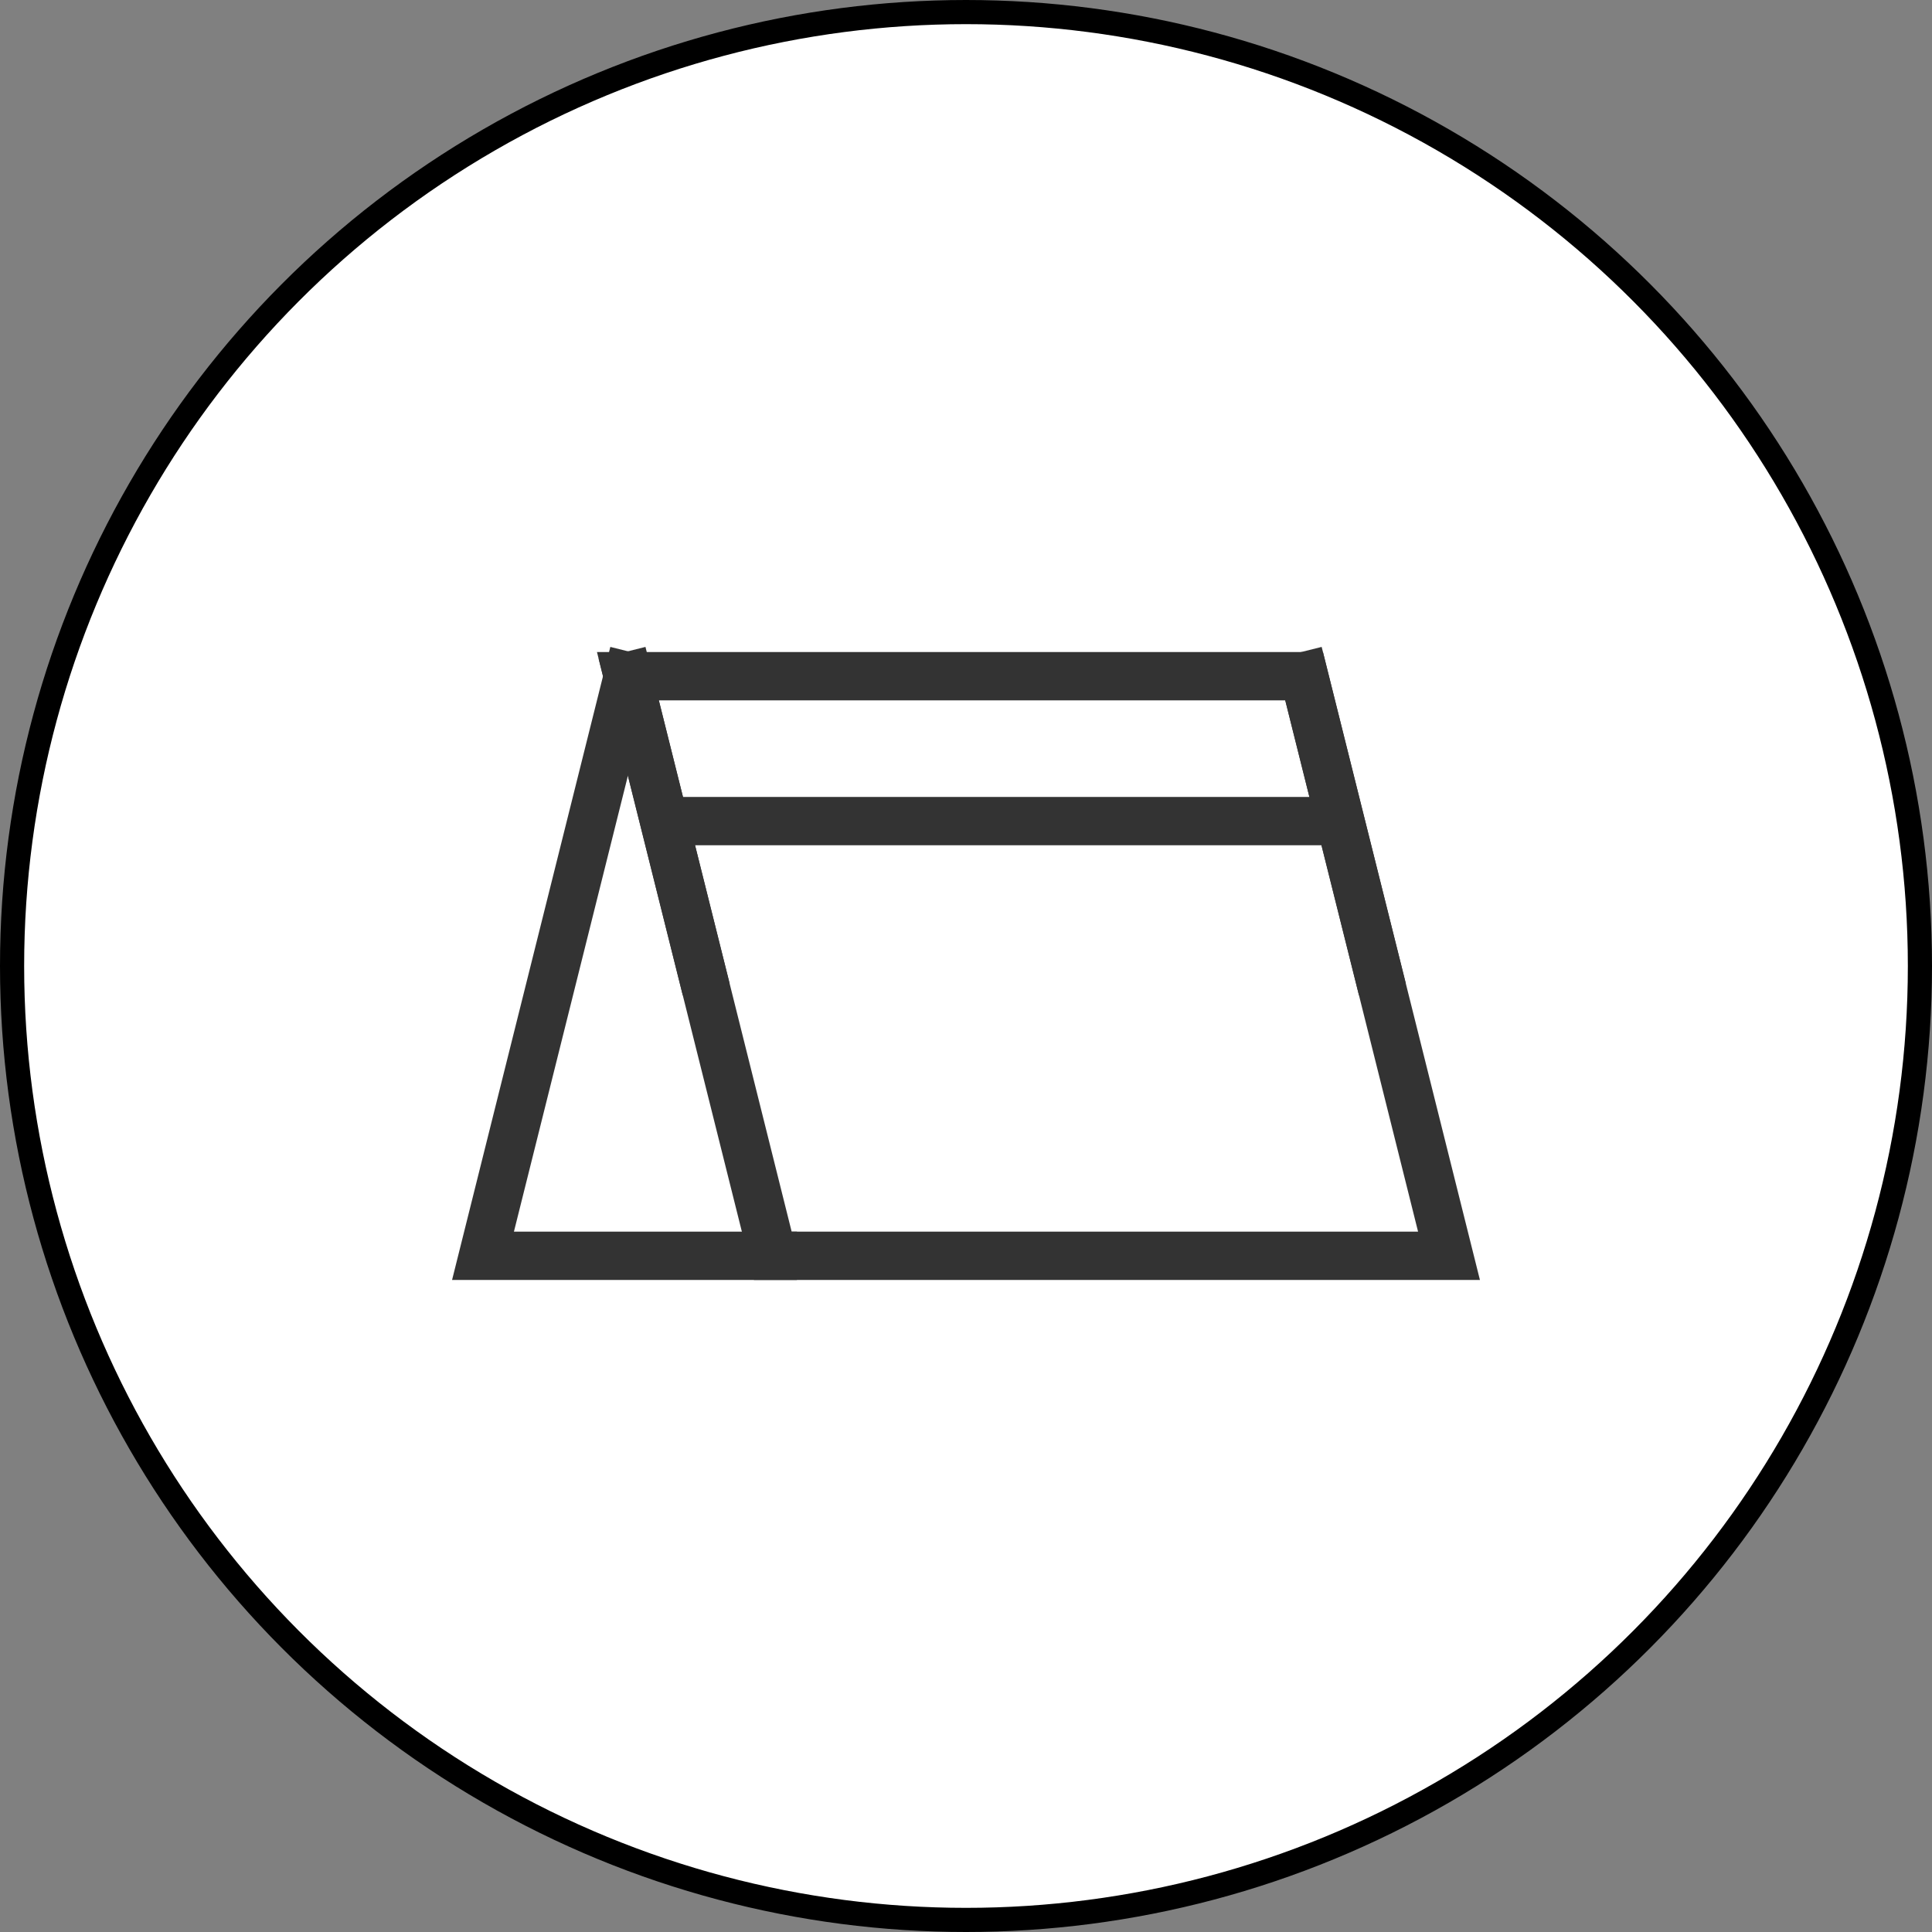
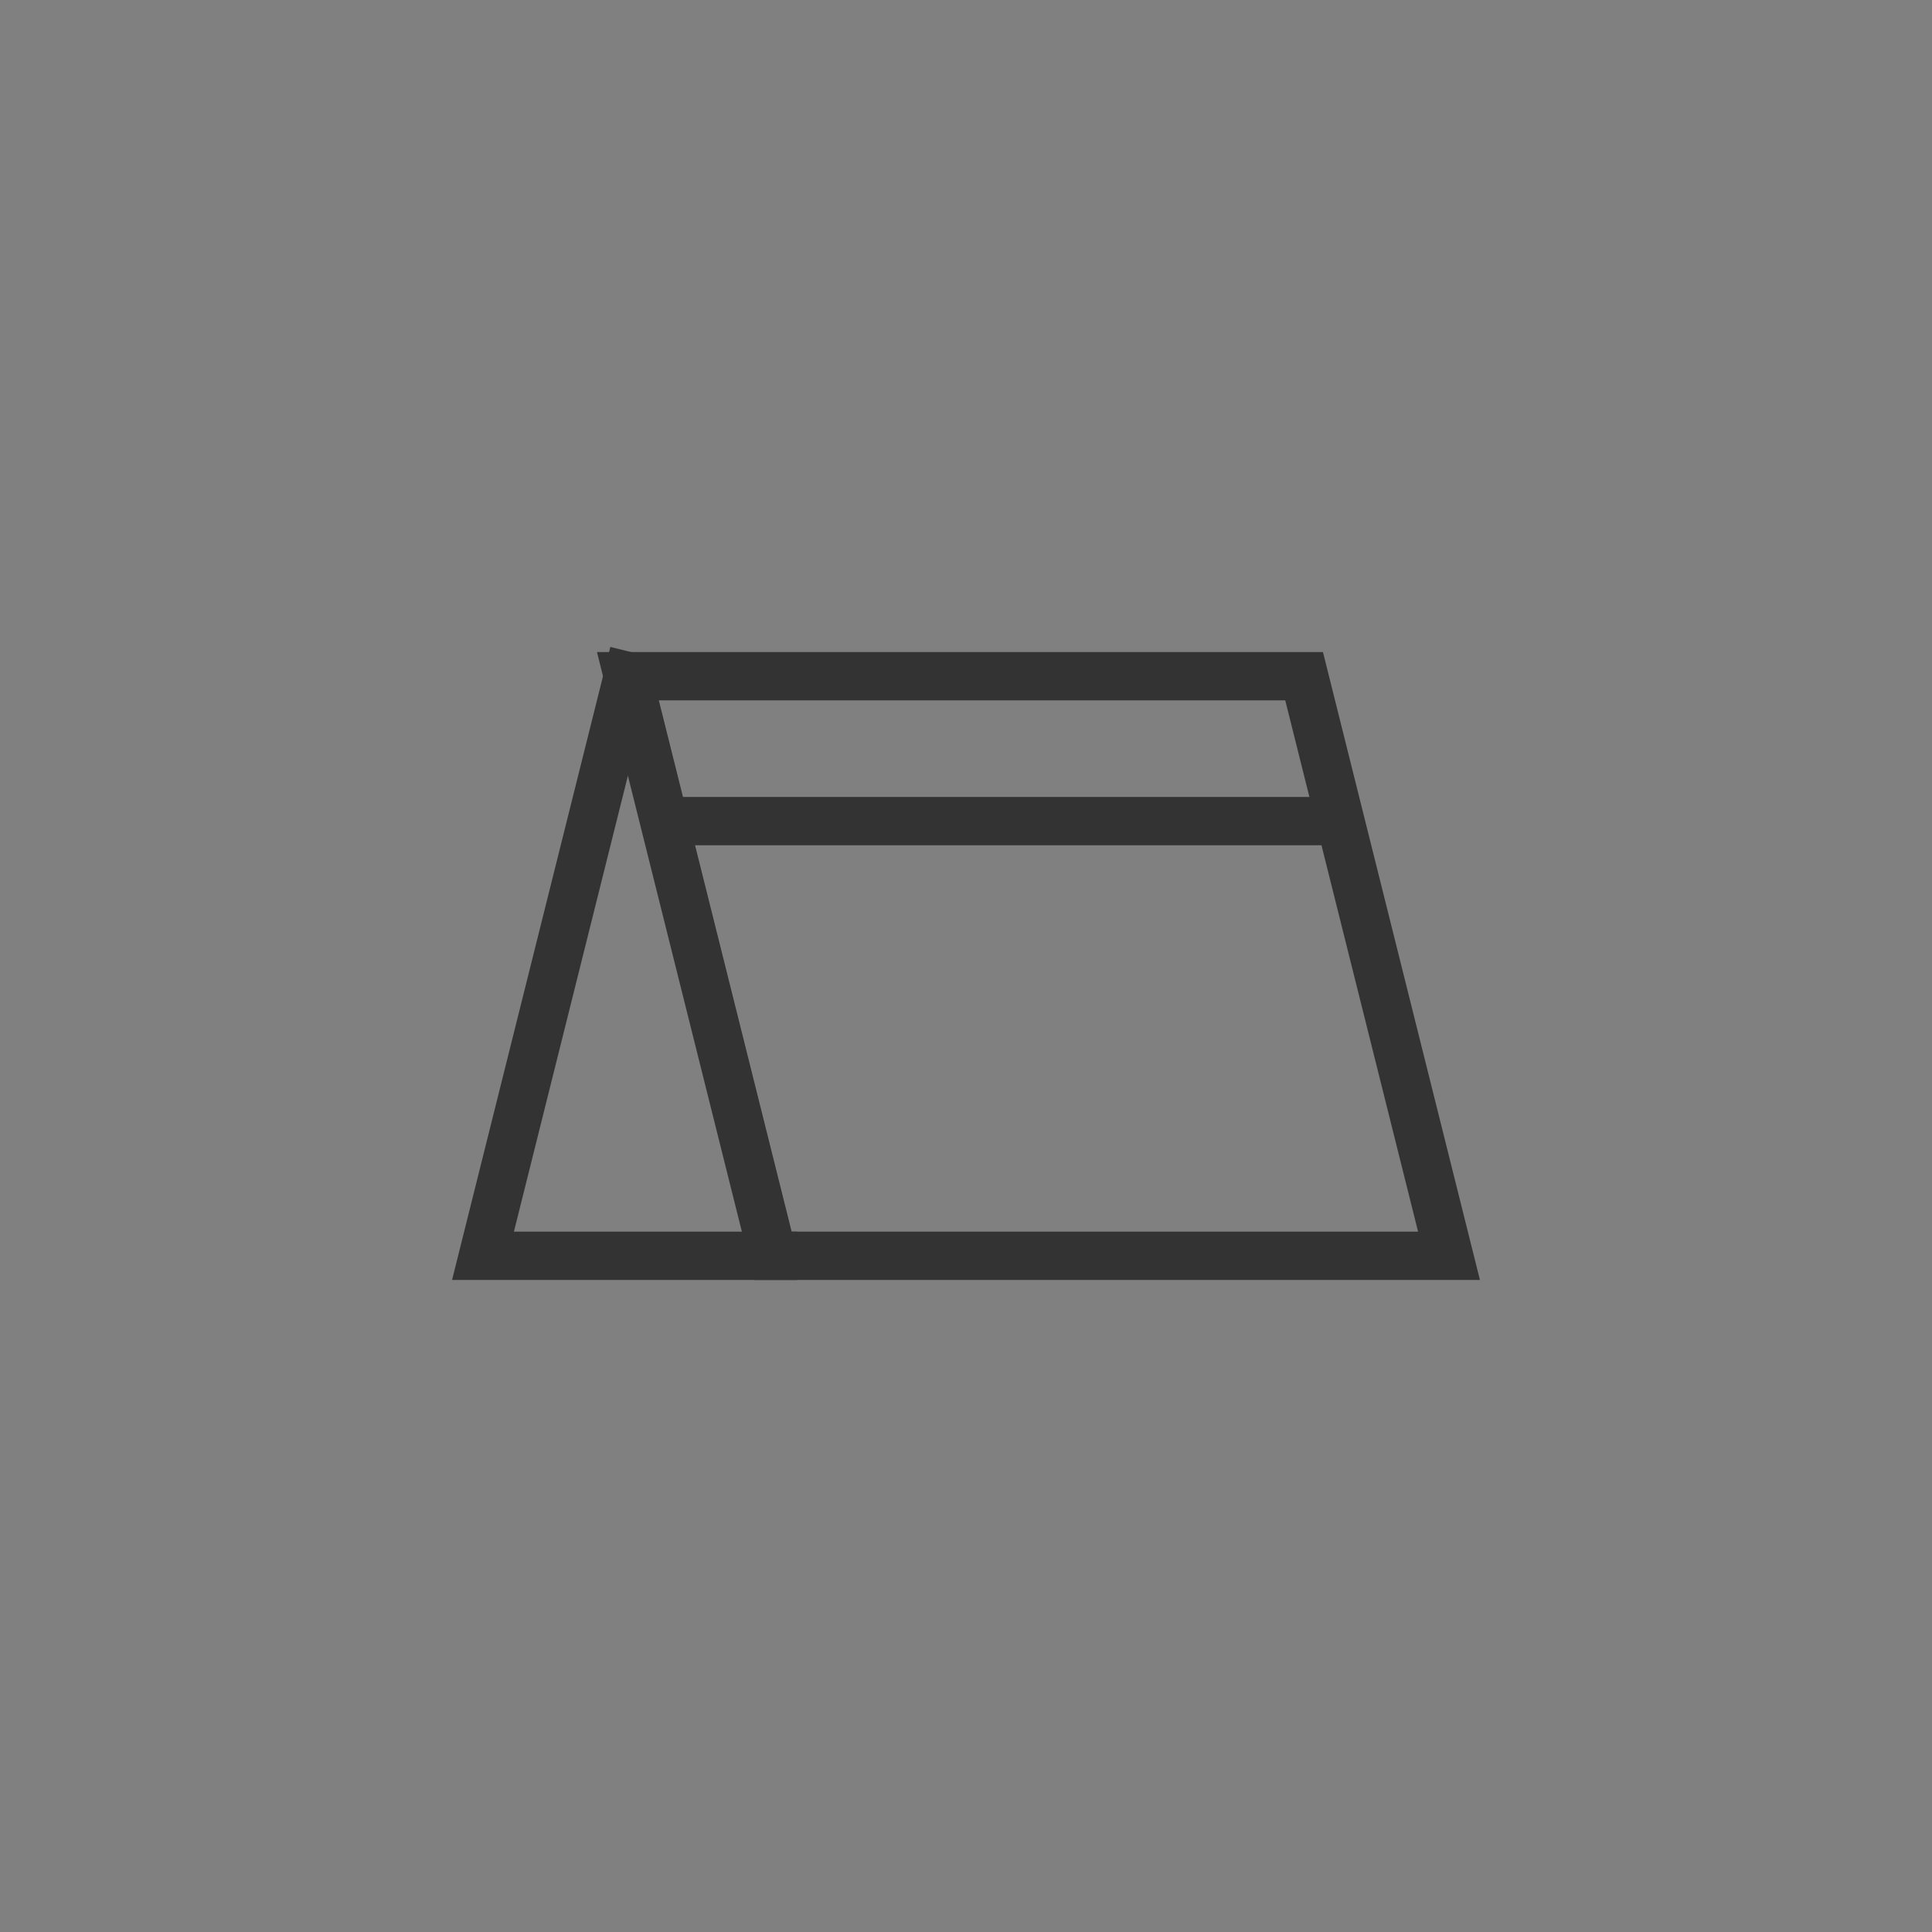
<svg xmlns="http://www.w3.org/2000/svg" width="40" height="40" viewBox="0 0 40 40" fill="none">
  <rect x="0" y="0" width="40" height="40" fill="#808080" stroke="none" />
-   <circle cx="20" cy="20" r="19.75" fill="white" stroke="black" stroke-width="0.5" />
  <path d="M13 14L10 26H16" stroke="#333333" stroke-linecap="square" />
  <path d="M27 14H13L16 26H30L27 14Z" stroke="#333333" stroke-linecap="square" />
  <path d="M14 17H27.5" stroke="#333333" stroke-linecap="square" />
-   <path d="M13 14L14.5 20" stroke="#333333" stroke-linecap="square" />
-   <path d="M27 14L28.5 20" stroke="#333333" stroke-linecap="square" />
</svg>